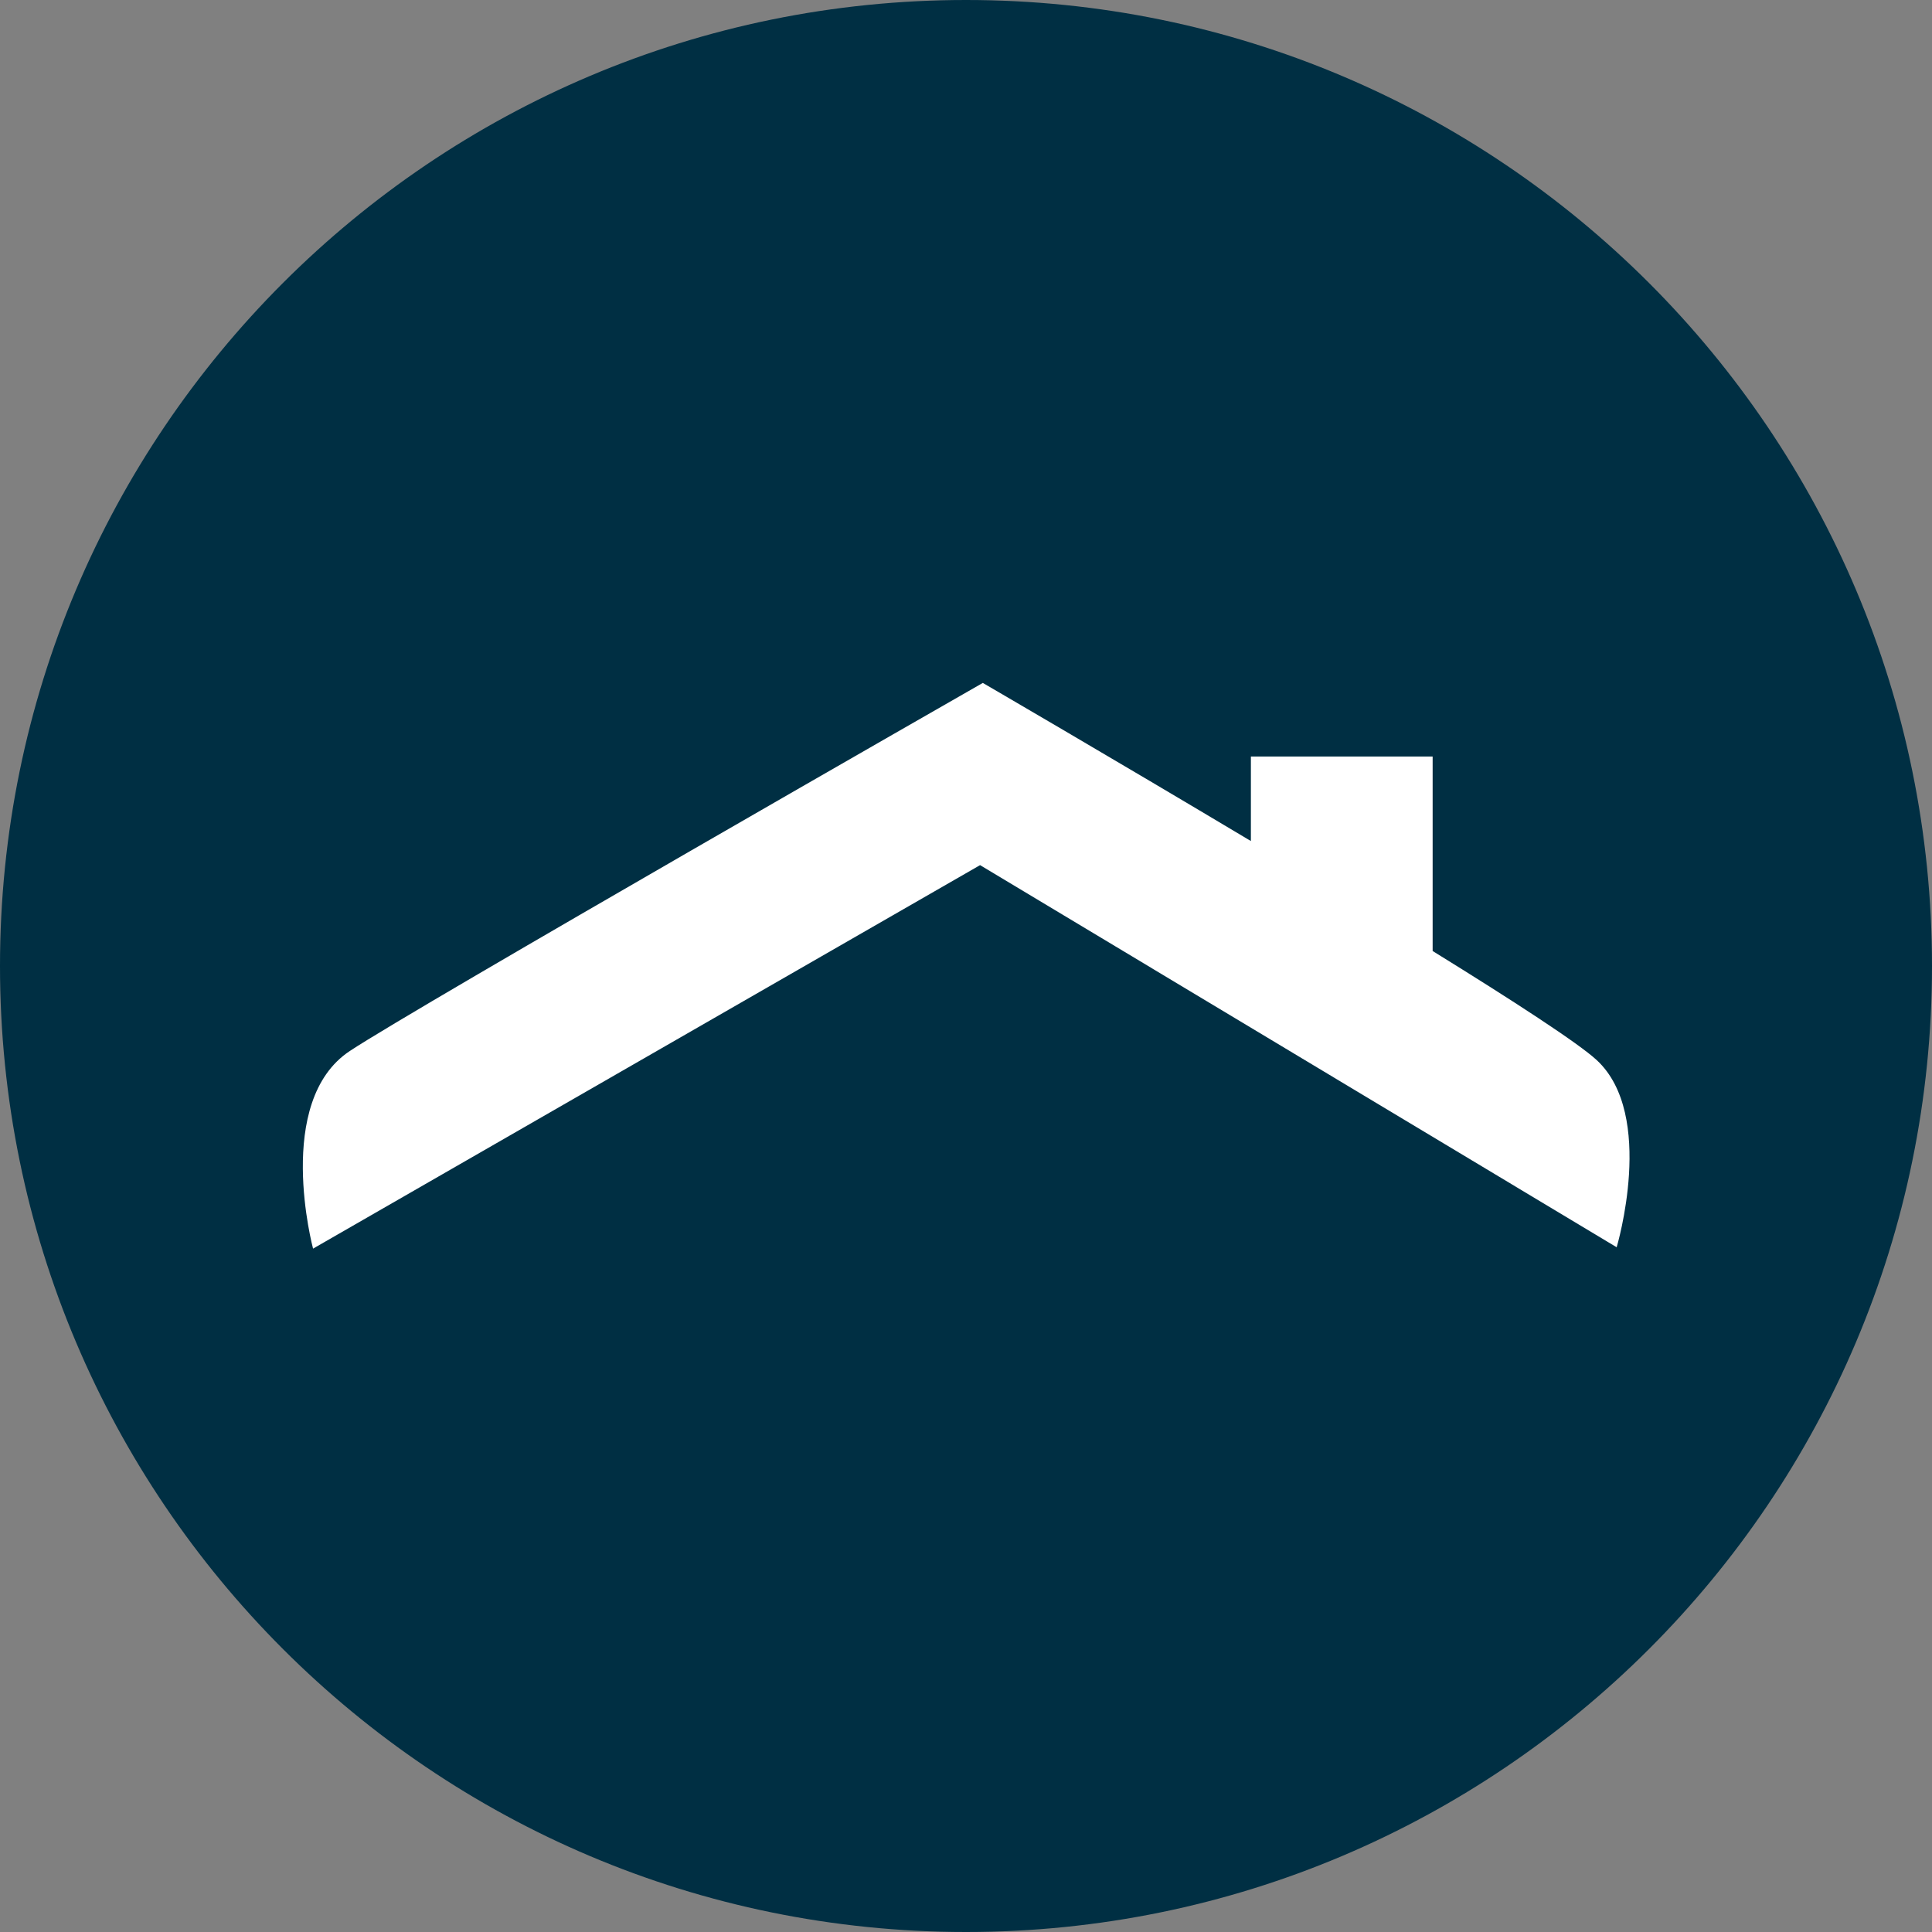
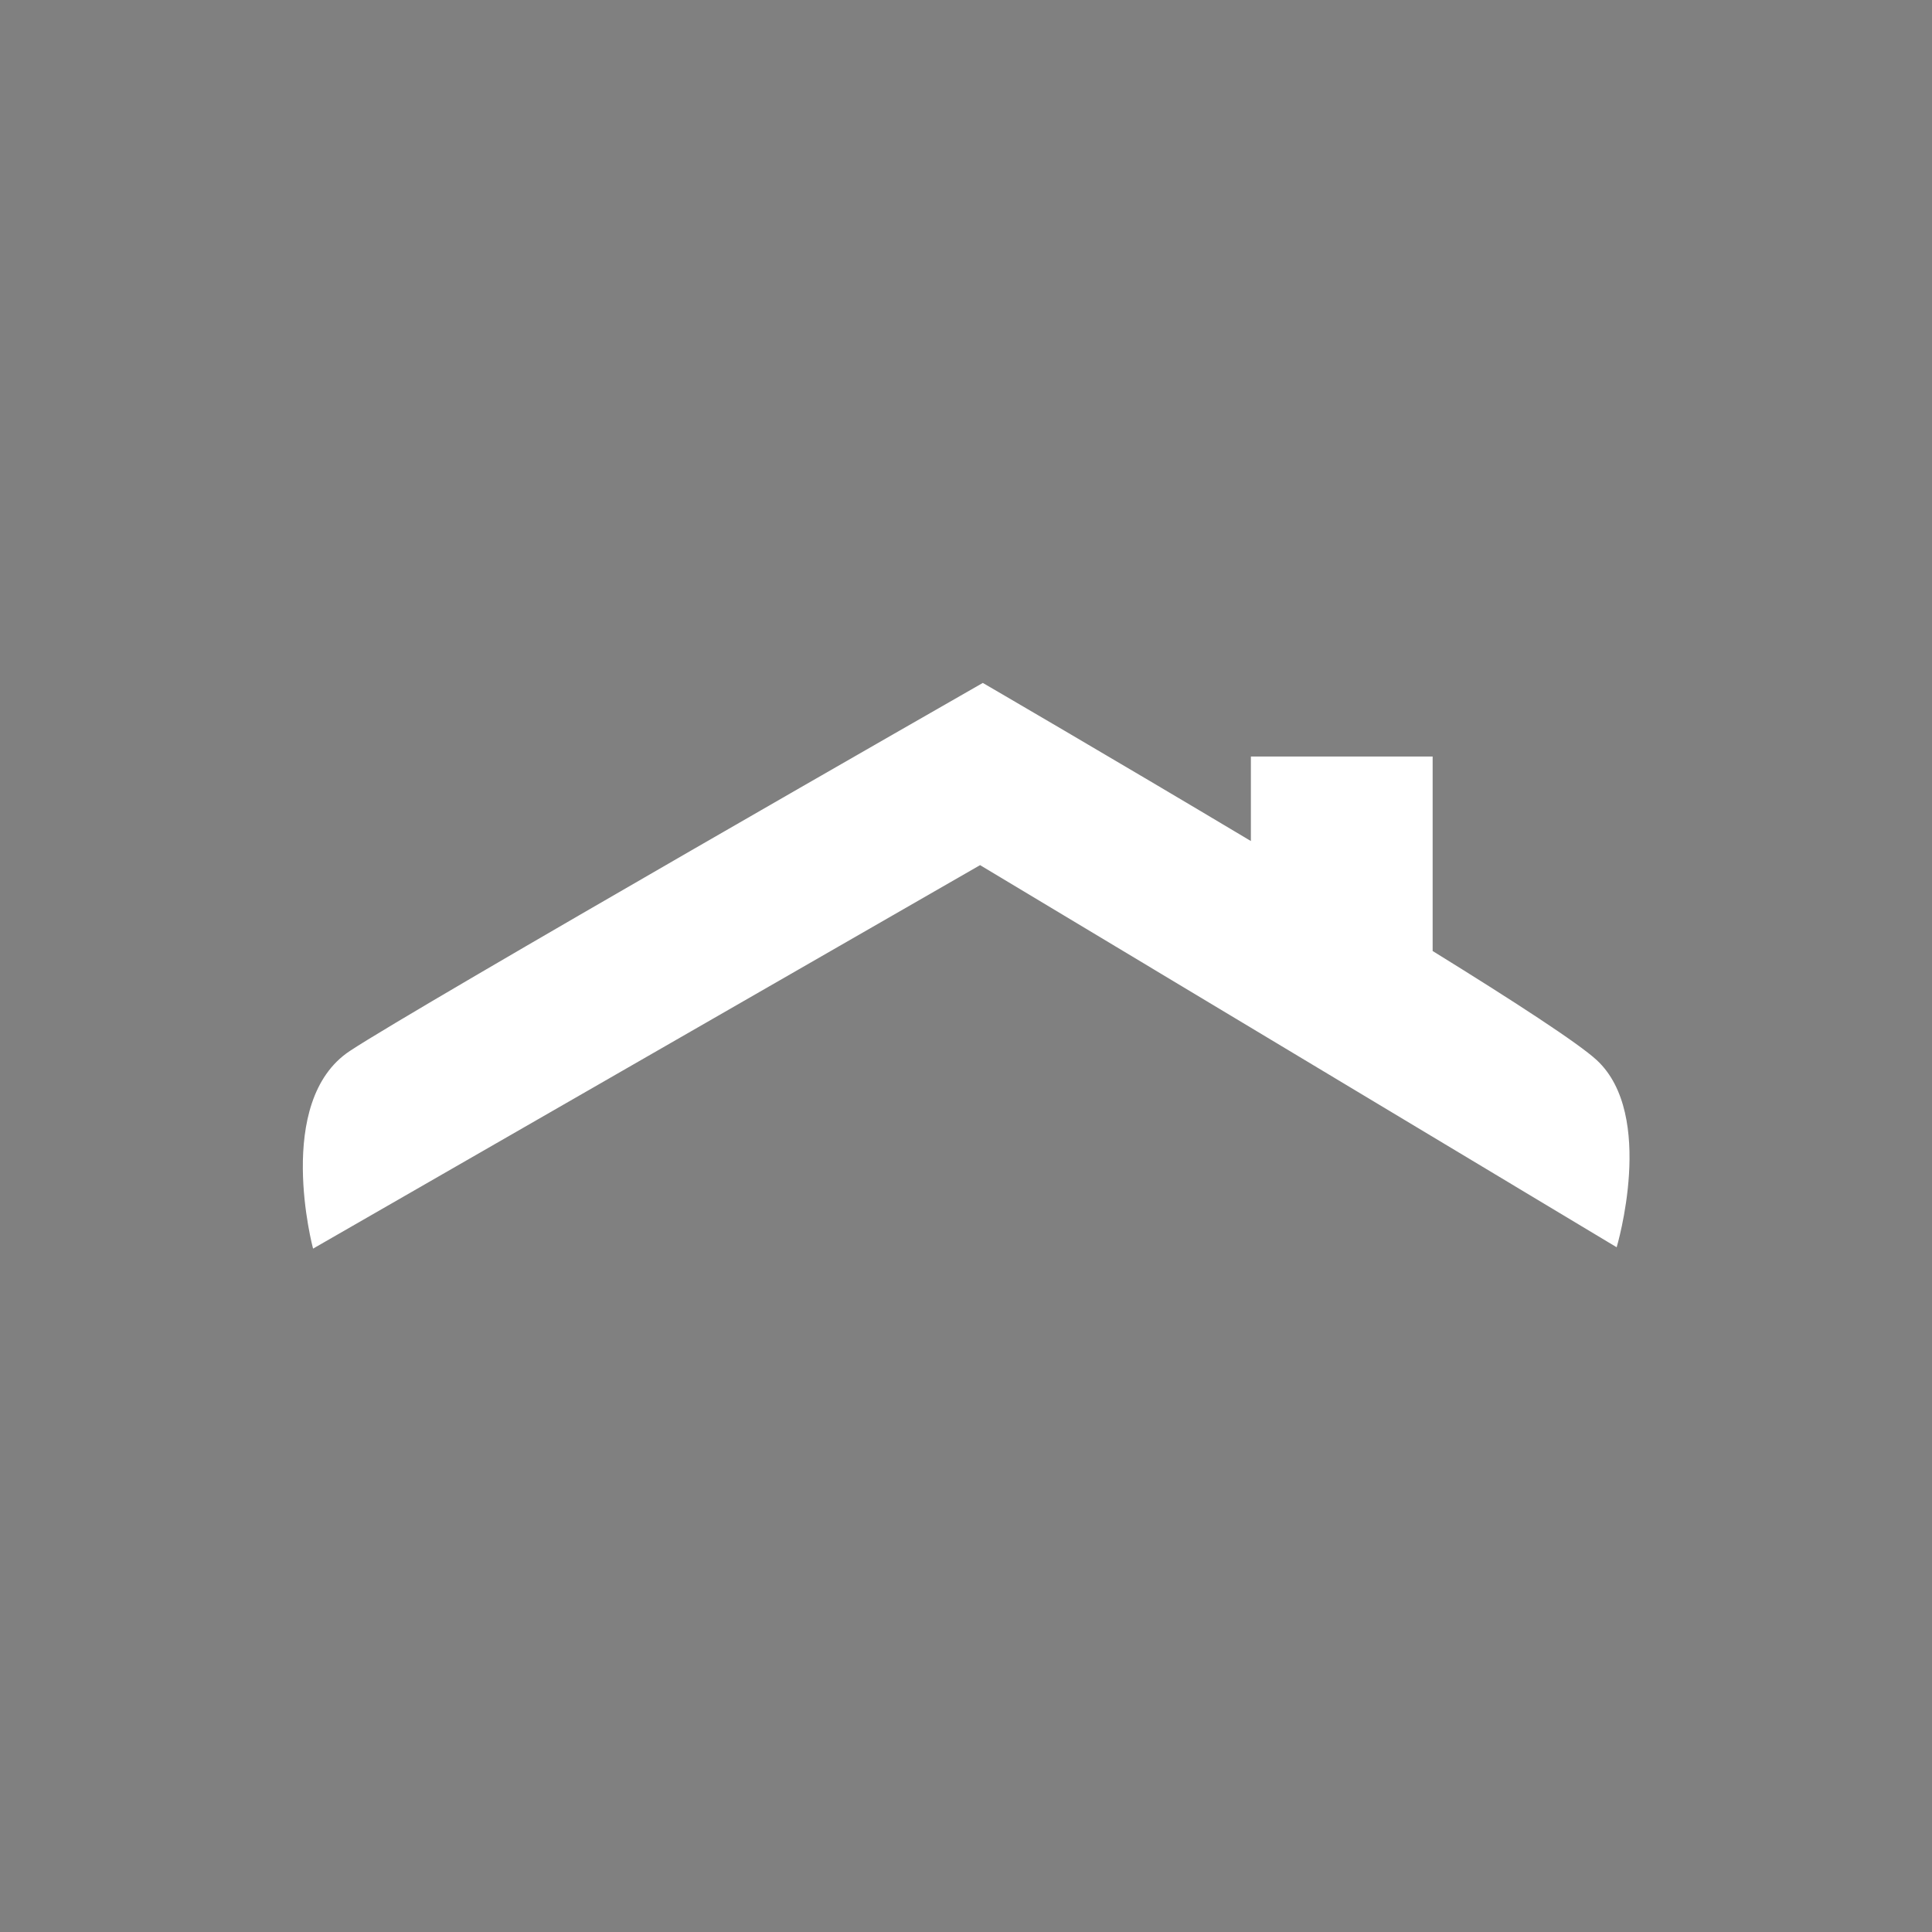
<svg xmlns="http://www.w3.org/2000/svg" id="Calque_2" viewBox="0 0 42.52 42.52">
  <rect x="0" y="0" width="42.52" height="42.52" fill="#808080" stroke="none" />
  <defs>
    <style>.cls-1{fill:#fff;}.cls-2{fill:#002f43;}</style>
  </defs>
  <g id="Calque_4">
    <g>
-       <path class="cls-2" d="M21.26,42.52c11.74,0,21.26-9.52,21.26-21.26S33,0,21.26,0,0,9.52,0,21.26s9.52,21.26,21.26,21.26" />
      <path class="cls-1" d="M35.14,23.33c-.4-.37-1.83-1.3-3.61-2.4v-4.28h-4v1.86c-3.08-1.84-5.9-3.48-5.9-3.48,0,0-12.5,7.15-13.93,8.1-1.68,1.11-.81,4.35-.81,4.35l14.68-8.44,14.01,8.41s.87-2.91-.44-4.12" />
    </g>
  </g>
</svg>